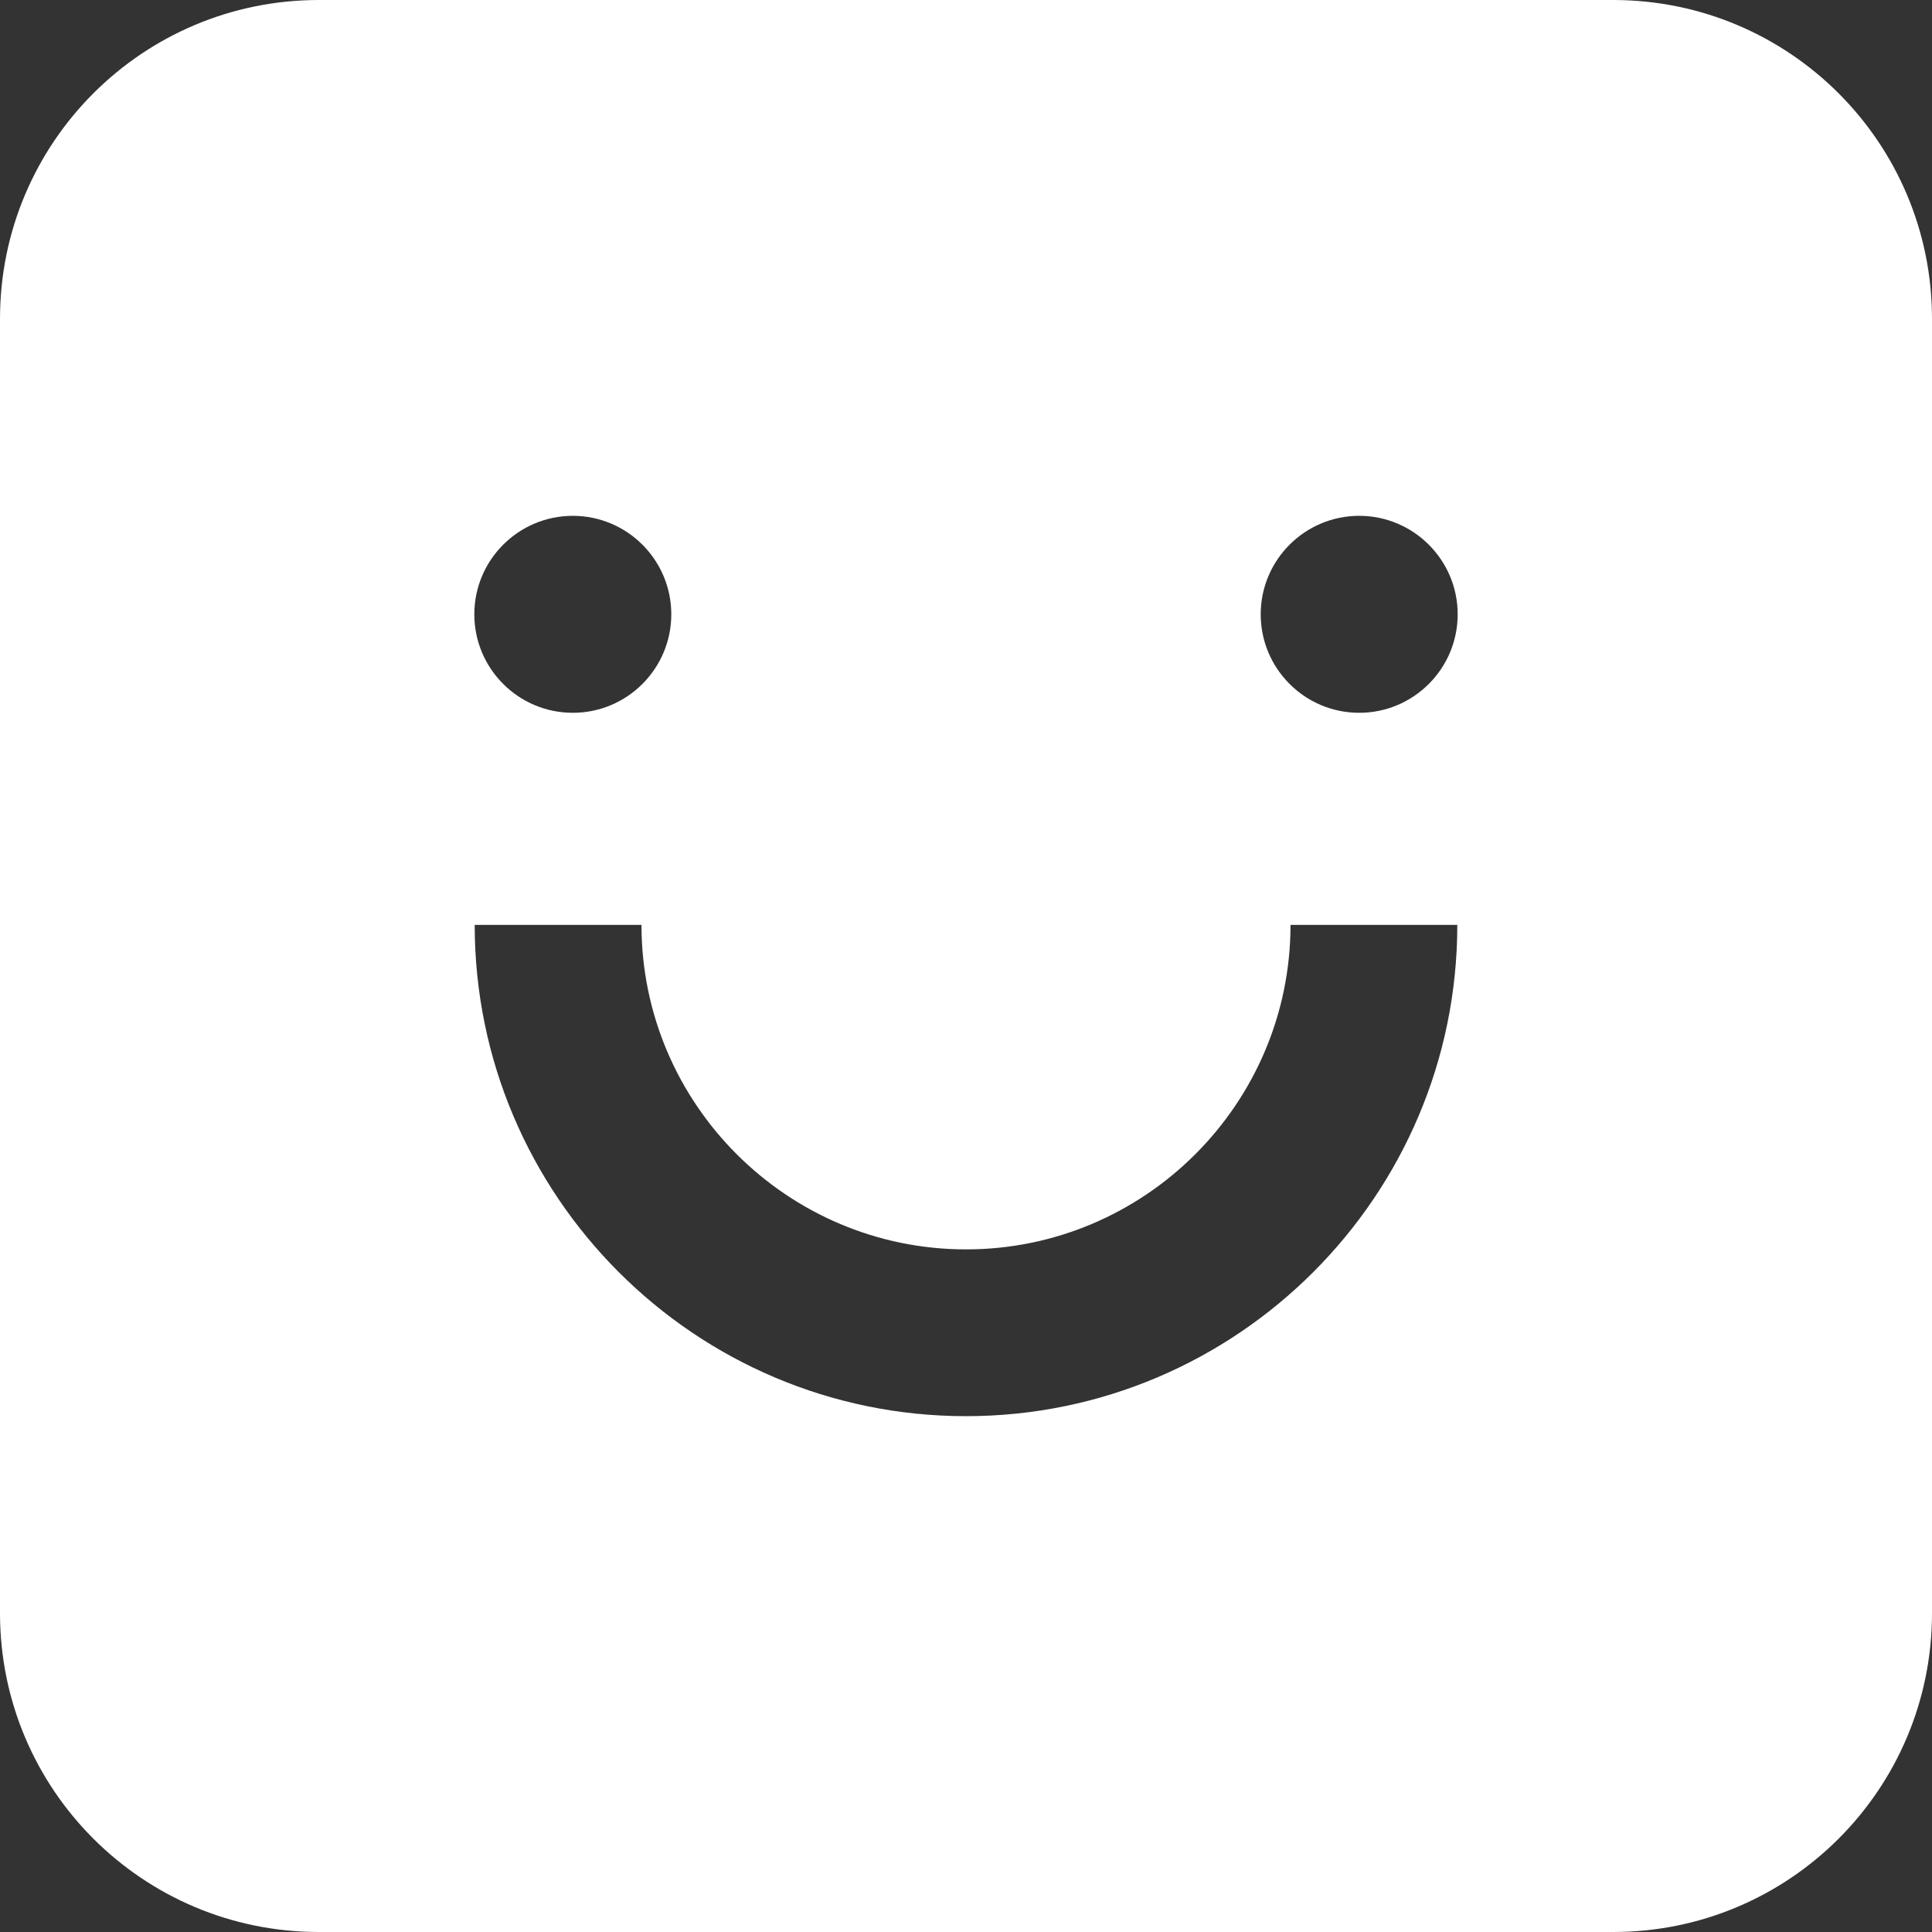
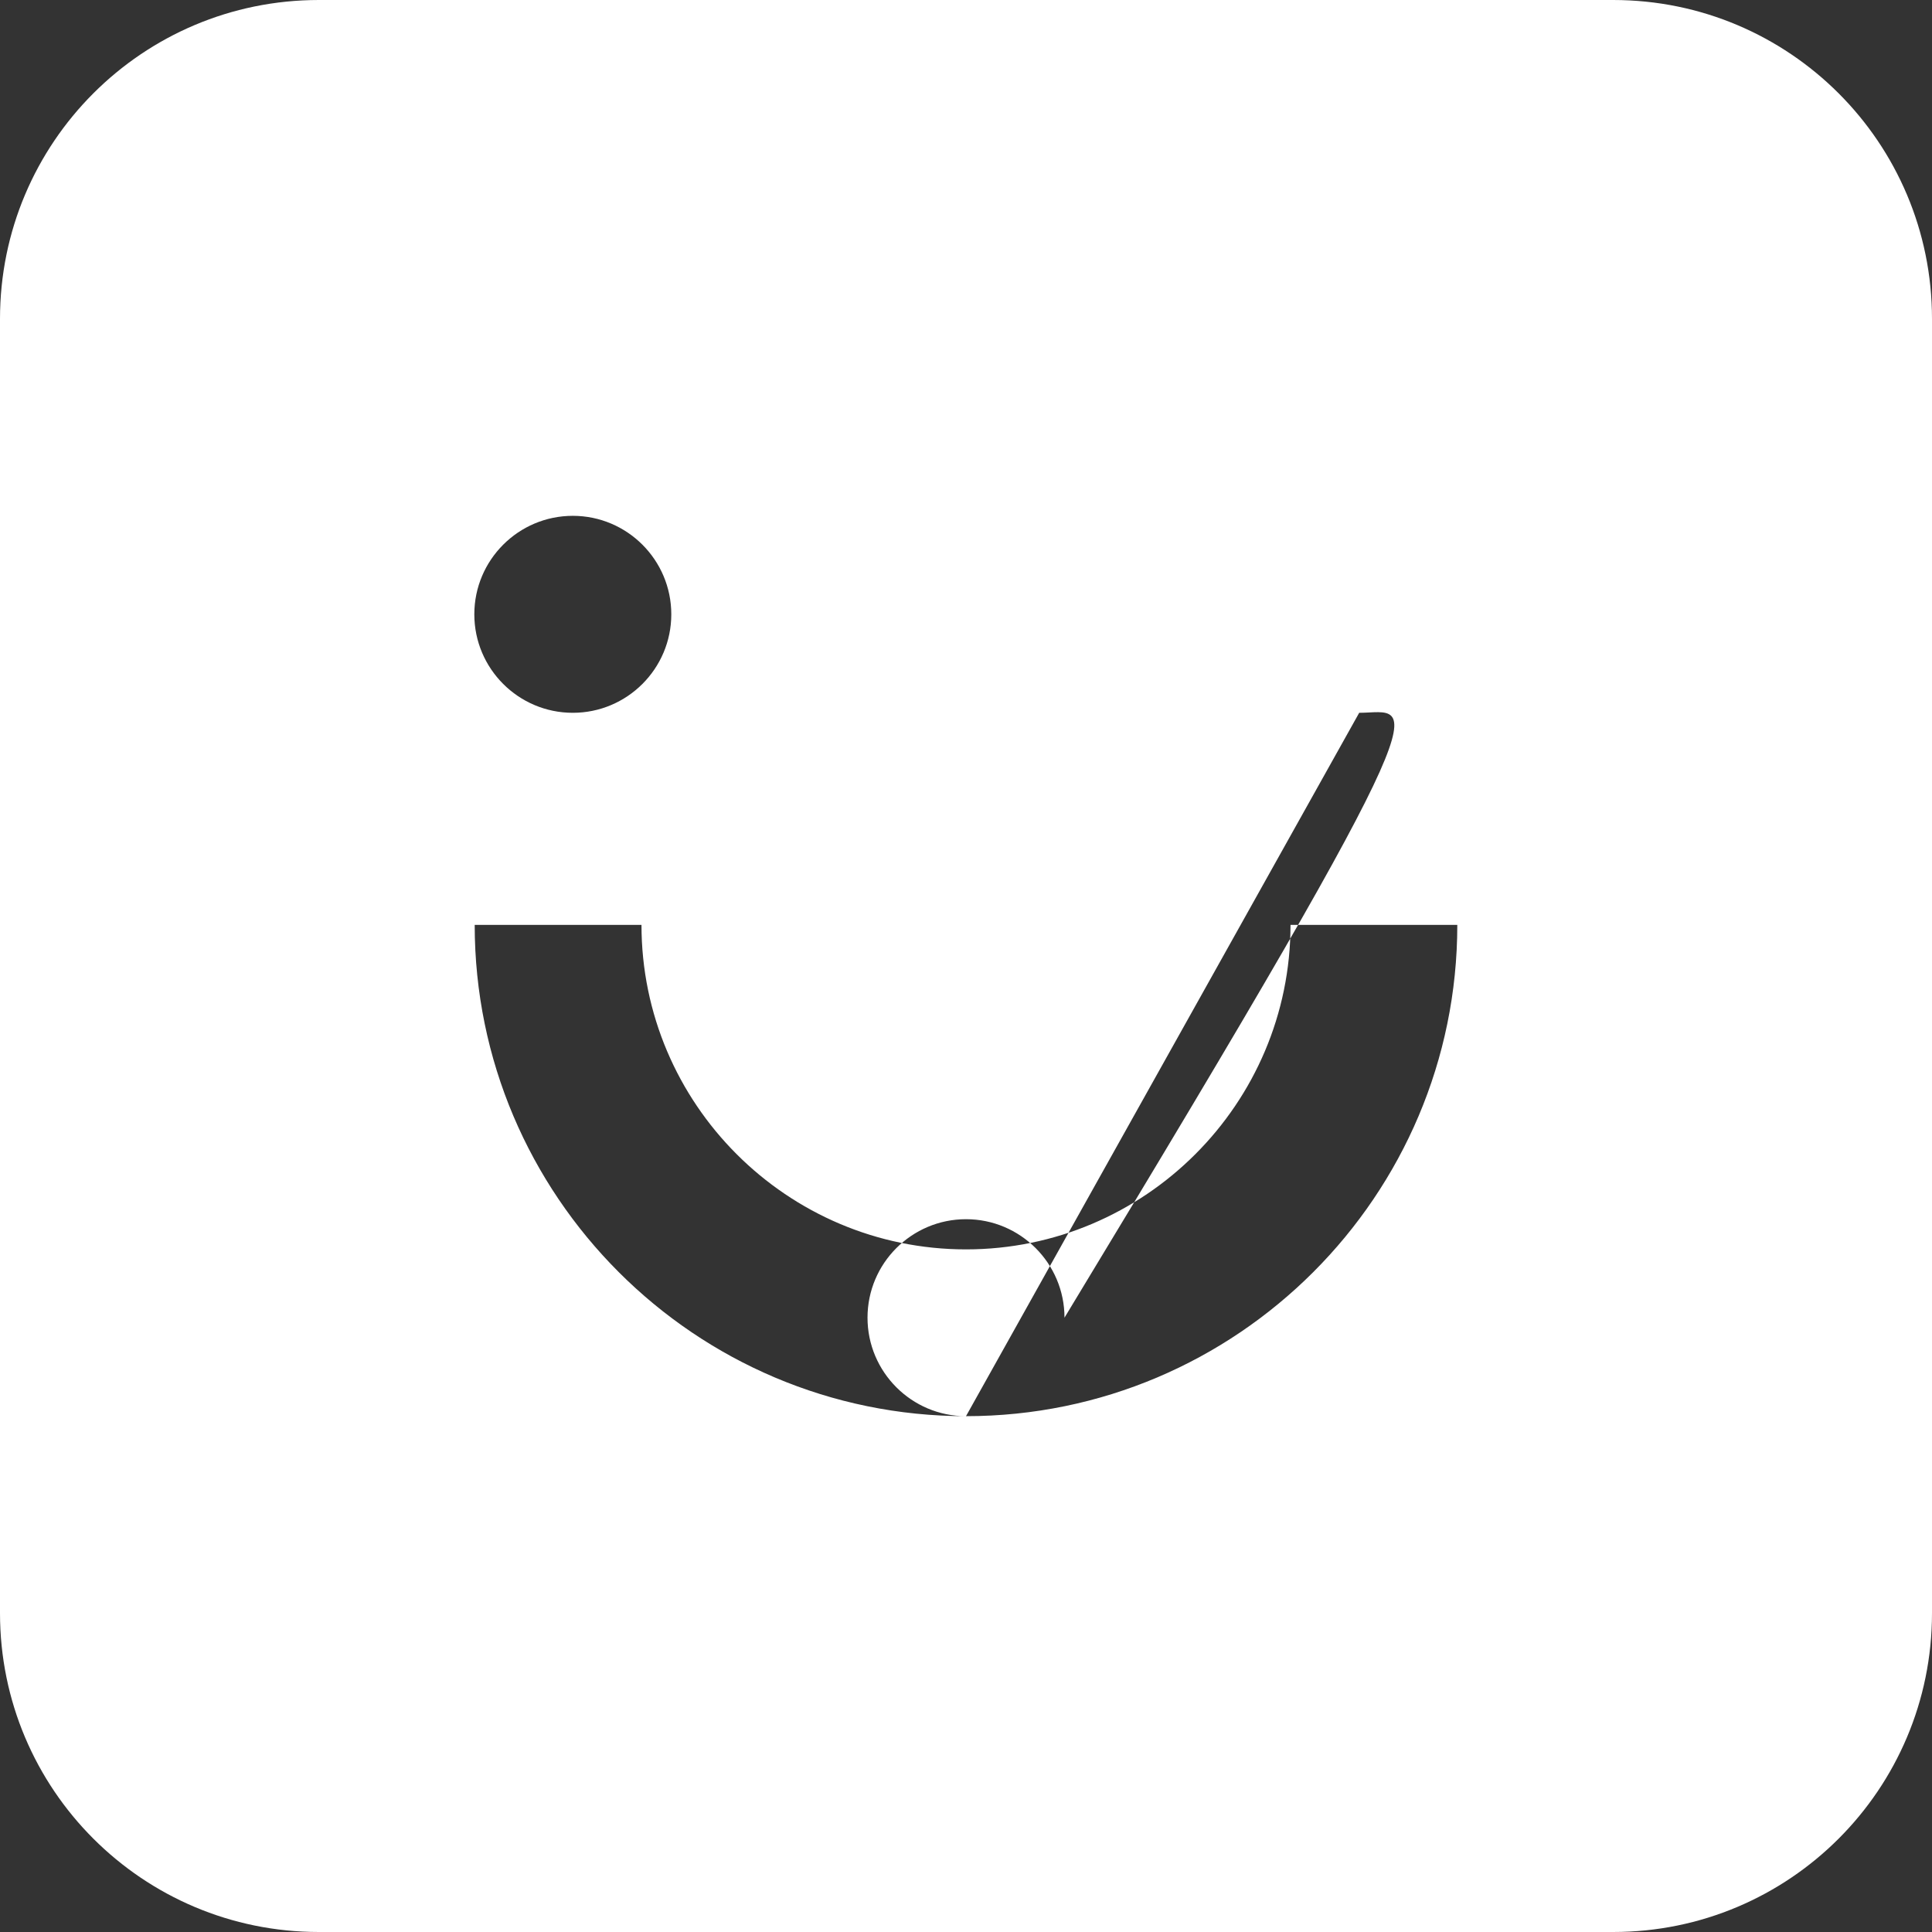
<svg xmlns="http://www.w3.org/2000/svg" version="1.1" id="Layer_1" x="0px" y="0px" viewBox="0 0 512 512" style="enable-background:new 0 0 512 512;" xml:space="preserve">
  <rect x="0" y="0" width="512" height="512" fill="#333333" stroke="none" />
  <style type="text/css">
	.st0{fill-rule:evenodd;clip-rule:evenodd;fill:#FFFFFF;}
</style>
-   <path class="st0" d="M427.5,0h-343C37.8,0,0,37.8,0,84.5v343C0,474.2,37.8,512,84.5,512h343c46.7,0,84.5-37.8,84.5-84.5v-343  C512,37.8,474.2,0,427.5,0z M151.8,136.7c14.4,0,26.1,11.7,26.1,26.1c0,14.4-11.7,26.1-26.1,26.1c-14.4,0-26.1-11.7-26.1-26.1  C125.7,148.4,137.4,136.7,151.8,136.7z M256,375.3c-71.8,0-130.2-58.4-130.2-130.2H170c0,47.4,38.6,86,86,86c47.4,0,86-38.6,86-86  h44.2C386.2,316.9,327.8,375.3,256,375.3z M360.2,188.9c-14.4,0-26.1-11.7-26.1-26.1c0-14.4,11.7-26.1,26.1-26.1  c14.4,0,26.1,11.7,26.1,26.1C386.3,177.2,374.6,188.9,360.2,188.9z" />
+   <path class="st0" d="M427.5,0h-343C37.8,0,0,37.8,0,84.5v343C0,474.2,37.8,512,84.5,512h343c46.7,0,84.5-37.8,84.5-84.5v-343  C512,37.8,474.2,0,427.5,0z M151.8,136.7c14.4,0,26.1,11.7,26.1,26.1c0,14.4-11.7,26.1-26.1,26.1c-14.4,0-26.1-11.7-26.1-26.1  C125.7,148.4,137.4,136.7,151.8,136.7z M256,375.3c-71.8,0-130.2-58.4-130.2-130.2H170c0,47.4,38.6,86,86,86c47.4,0,86-38.6,86-86  h44.2C386.2,316.9,327.8,375.3,256,375.3z c-14.4,0-26.1-11.7-26.1-26.1c0-14.4,11.7-26.1,26.1-26.1  c14.4,0,26.1,11.7,26.1,26.1C386.3,177.2,374.6,188.9,360.2,188.9z" />
</svg>